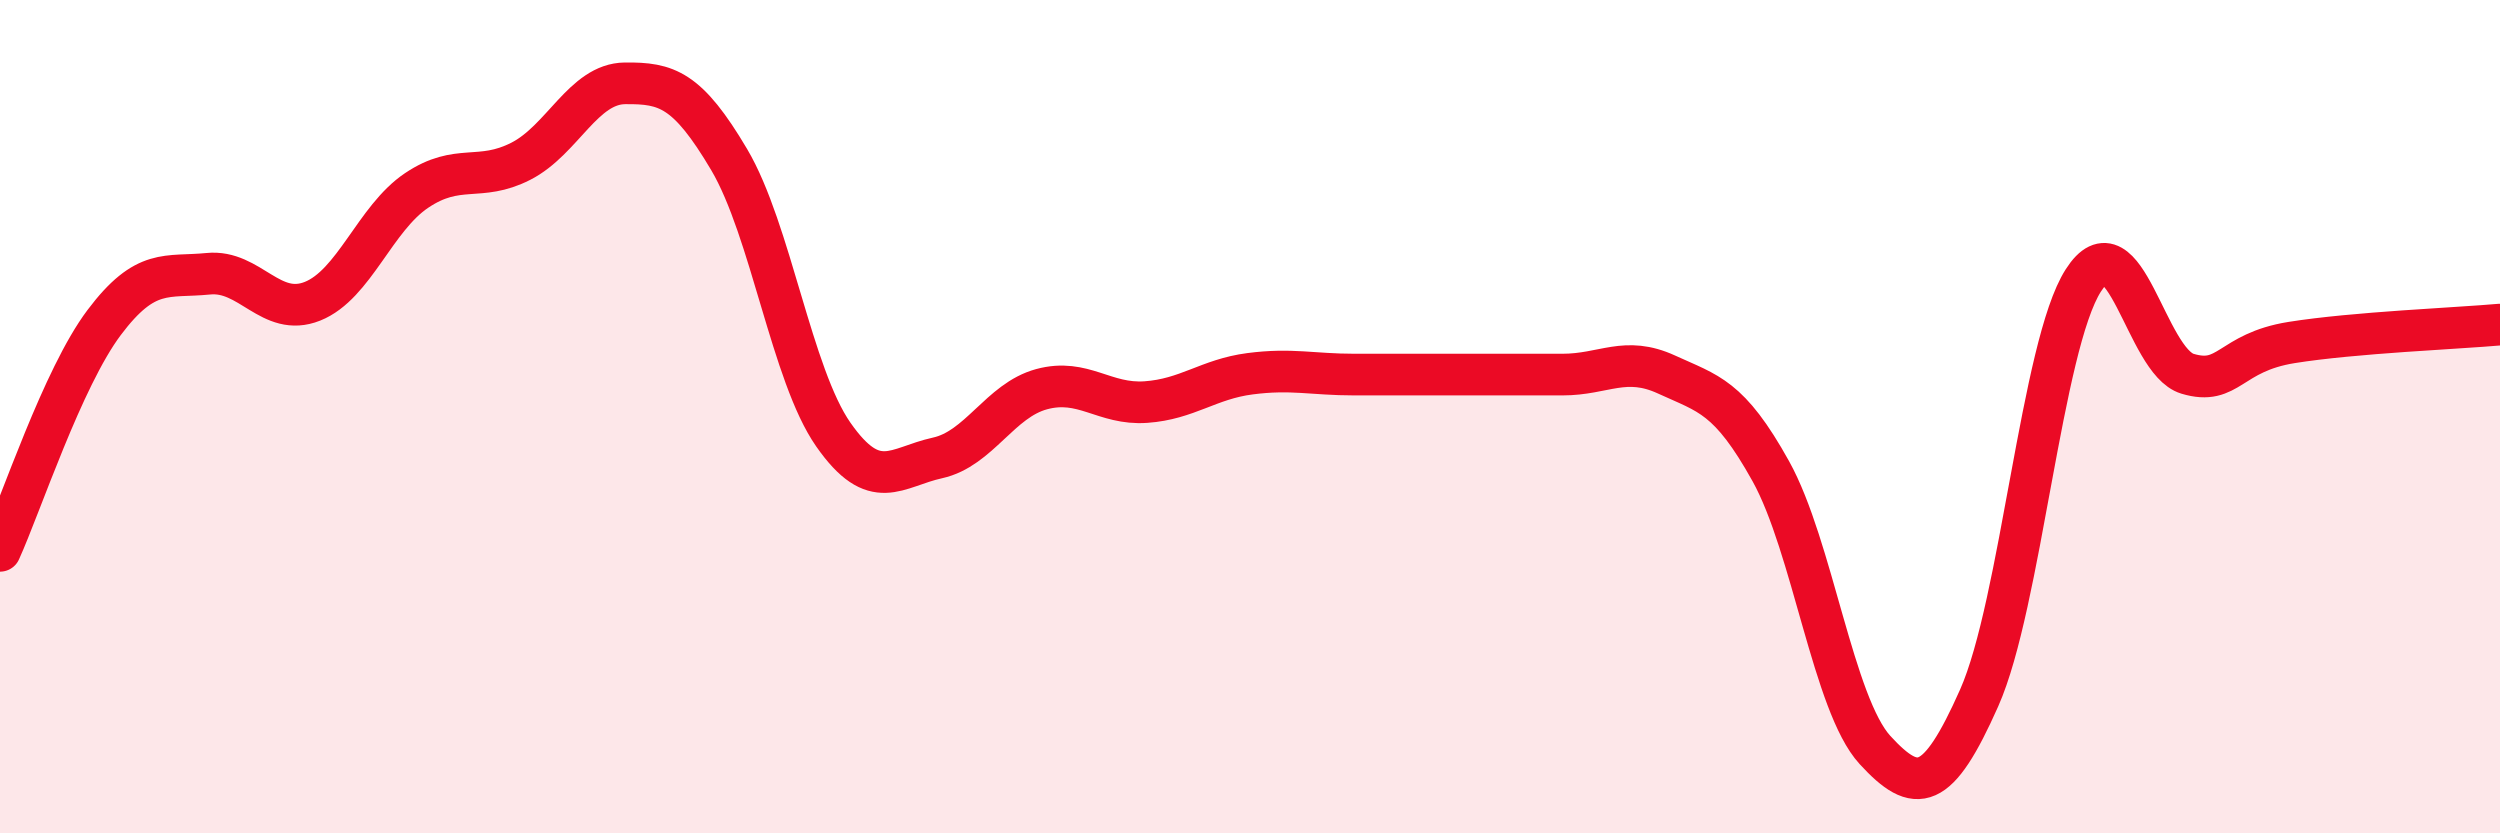
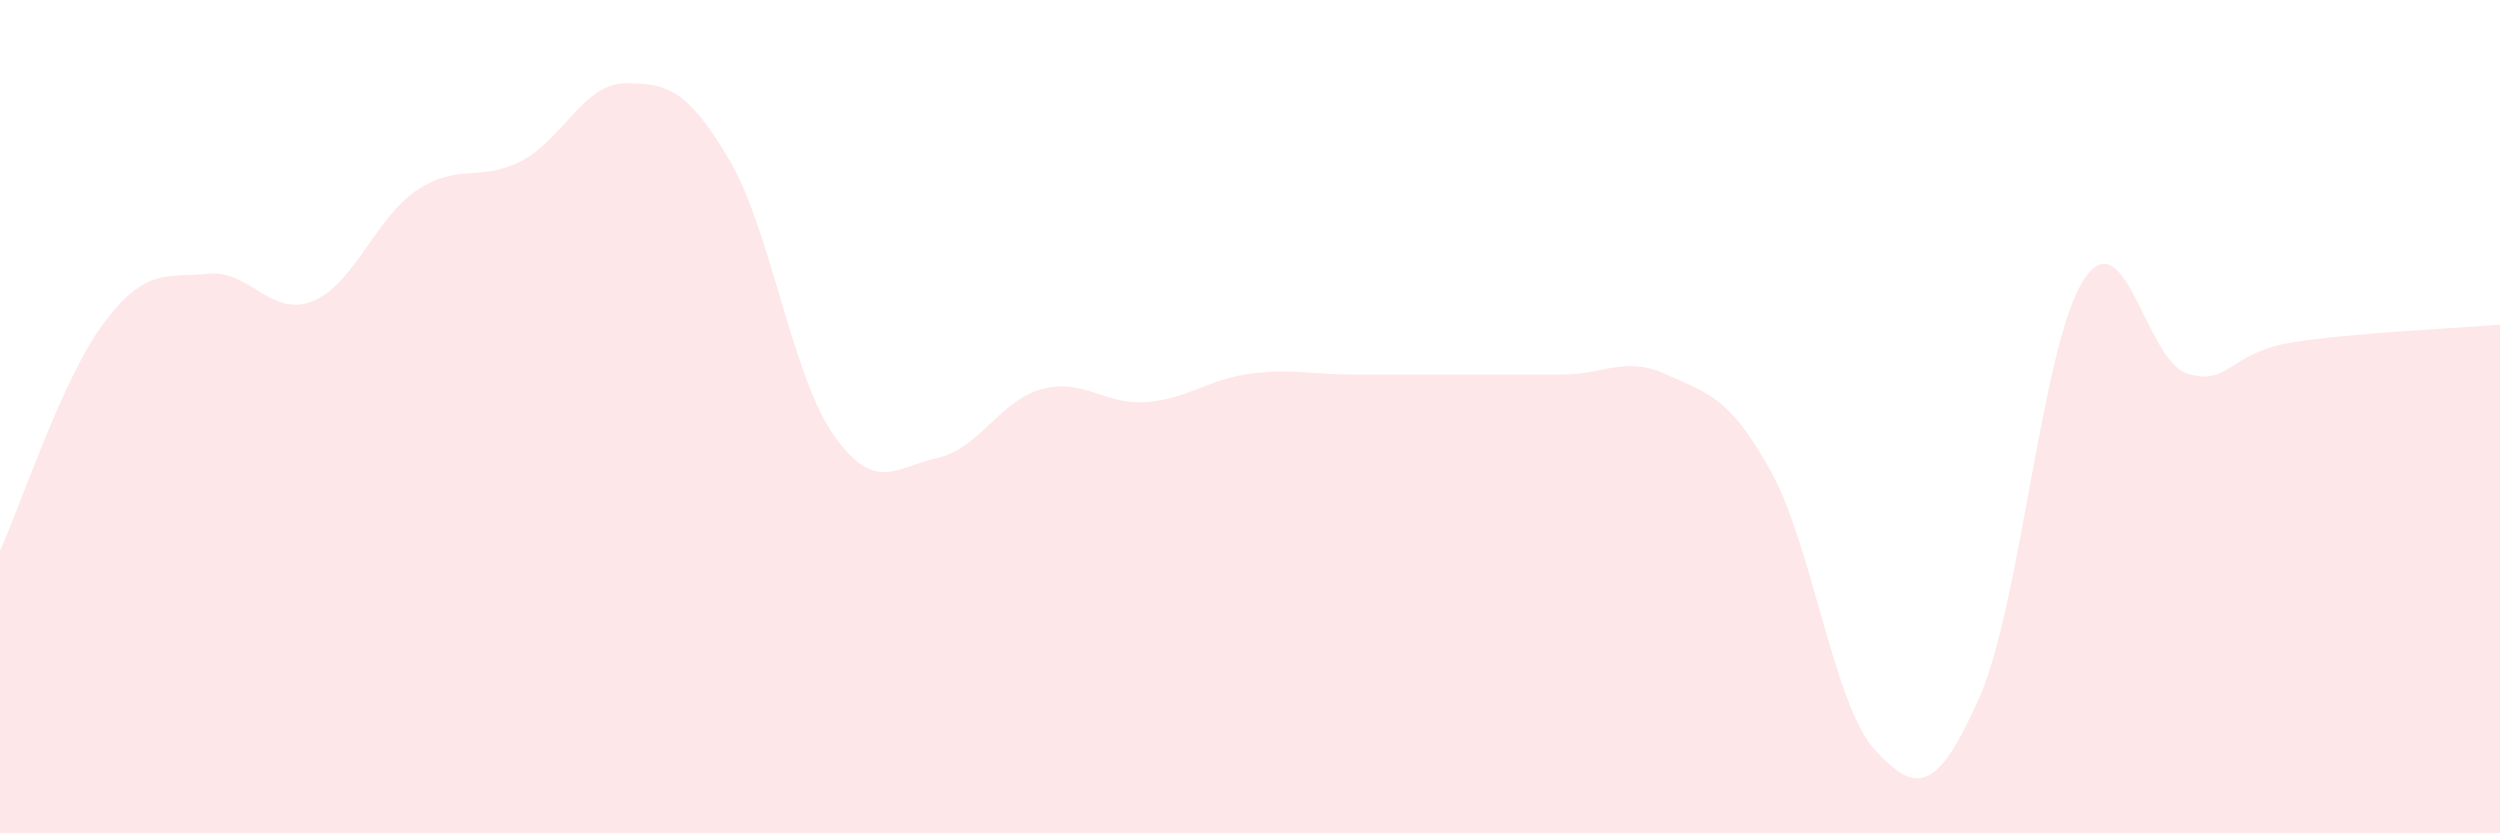
<svg xmlns="http://www.w3.org/2000/svg" width="60" height="20" viewBox="0 0 60 20">
  <path d="M 0,13.22 C 0.5,12.12 1.5,9.07 2.5,7.74 C 3.5,6.41 4,6.67 5,6.57 C 6,6.47 6.5,7.63 7.5,7.23 C 8.5,6.83 9,5.24 10,4.57 C 11,3.9 11.5,4.38 12.5,3.87 C 13.5,3.36 14,2.01 15,2 C 16,1.99 16.5,2.14 17.5,3.83 C 18.5,5.52 19,9 20,10.43 C 21,11.86 21.5,11.21 22.5,10.99 C 23.5,10.77 24,9.61 25,9.34 C 26,9.07 26.5,9.72 27.5,9.65 C 28.5,9.58 29,9.1 30,8.97 C 31,8.84 31.5,8.99 32.5,8.99 C 33.5,8.99 34,8.99 35,8.99 C 36,8.99 36.5,8.99 37.5,8.99 C 38.5,8.99 39,8.53 40,8.99 C 41,9.45 41.5,9.51 42.5,11.31 C 43.5,13.11 44,16.91 45,18 C 46,19.09 46.5,19 47.5,16.75 C 48.5,14.5 49,8.29 50,6.73 C 51,5.17 51.5,8.67 52.5,8.97 C 53.5,9.27 53.5,8.46 55,8.22 C 56.5,7.98 59,7.88 60,7.79L60 20L0 20Z" fill="#EB0A25" opacity="0.1" stroke-linecap="round" stroke-linejoin="round" />
-   <path d="M 0,13.22 C 0.5,12.12 1.5,9.07 2.5,7.74 C 3.5,6.41 4,6.67 5,6.57 C 6,6.47 6.5,7.63 7.5,7.23 C 8.5,6.83 9,5.24 10,4.57 C 11,3.9 11.5,4.38 12.5,3.87 C 13.5,3.36 14,2.01 15,2 C 16,1.99 16.5,2.14 17.5,3.83 C 18.5,5.52 19,9 20,10.43 C 21,11.86 21.5,11.21 22.5,10.99 C 23.5,10.77 24,9.61 25,9.34 C 26,9.07 26.5,9.72 27.5,9.65 C 28.5,9.58 29,9.1 30,8.97 C 31,8.84 31.5,8.99 32.5,8.99 C 33.5,8.99 34,8.99 35,8.99 C 36,8.99 36.5,8.99 37.5,8.99 C 38.5,8.99 39,8.53 40,8.99 C 41,9.45 41.5,9.51 42.5,11.31 C 43.5,13.11 44,16.91 45,18 C 46,19.09 46.5,19 47.5,16.75 C 48.5,14.5 49,8.29 50,6.73 C 51,5.17 51.5,8.67 52.5,8.97 C 53.5,9.27 53.5,8.46 55,8.22 C 56.5,7.98 59,7.88 60,7.79" stroke="#EB0A25" stroke-width="1" fill="none" stroke-linecap="round" stroke-linejoin="round" />
</svg>